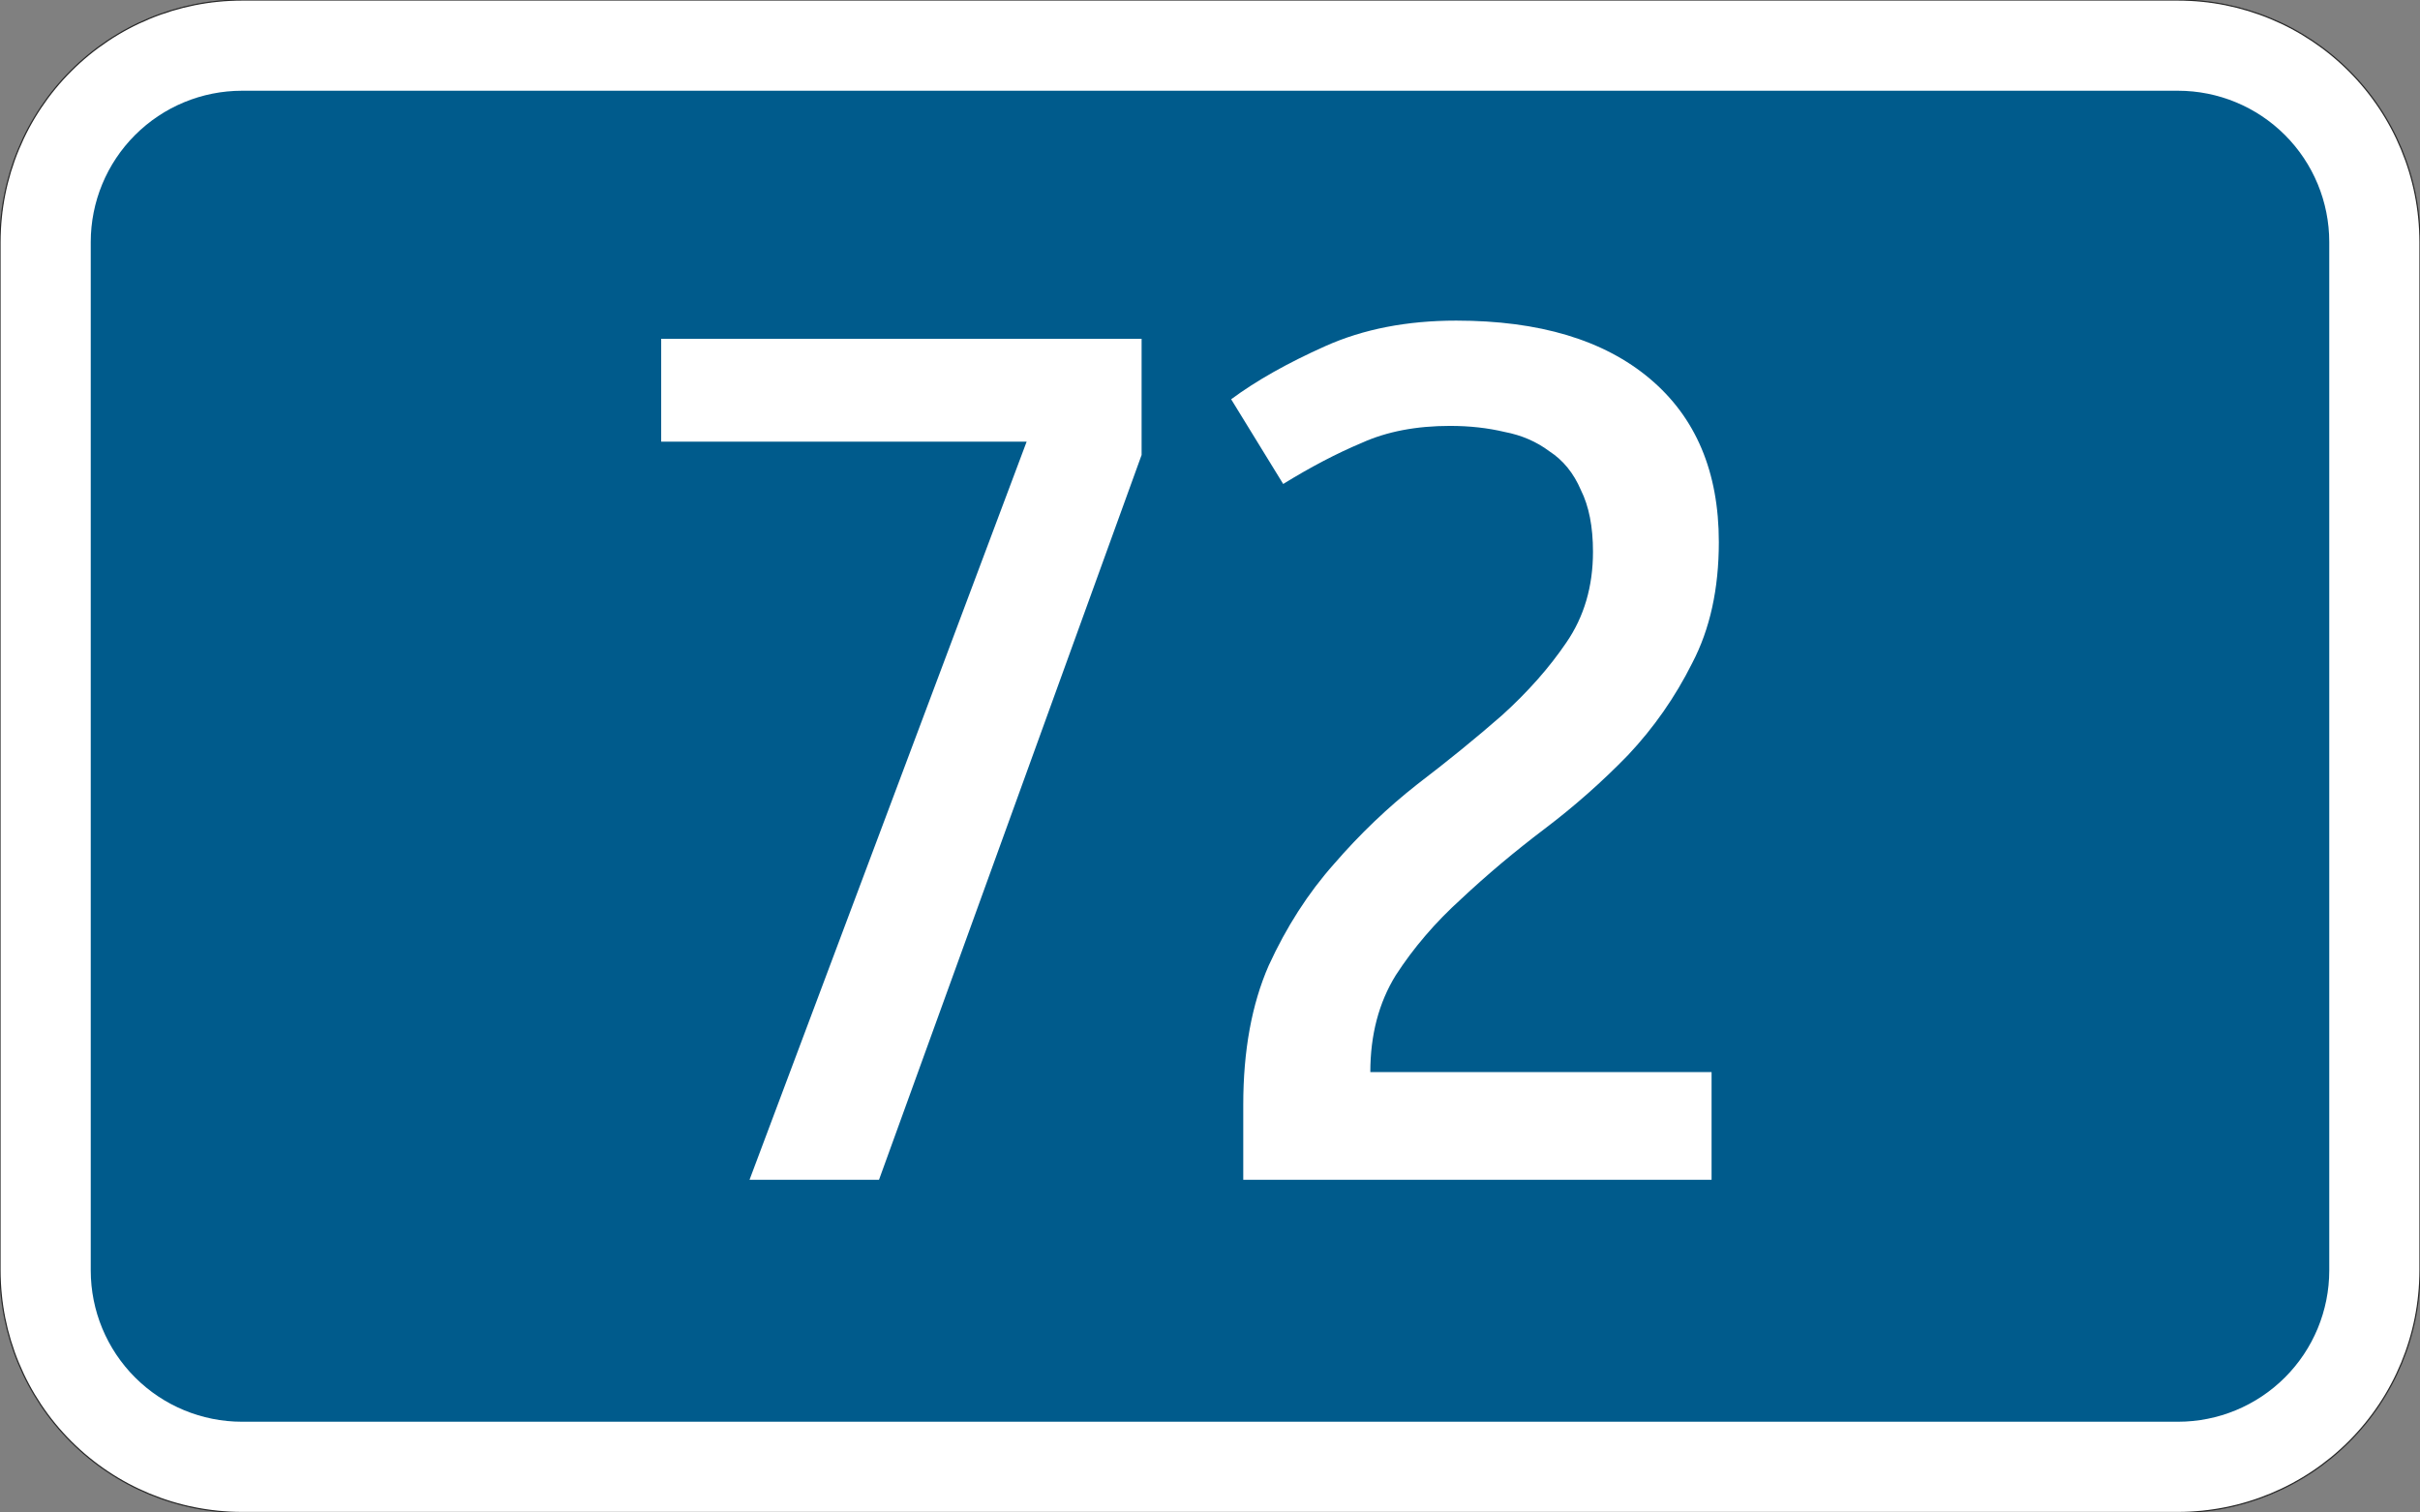
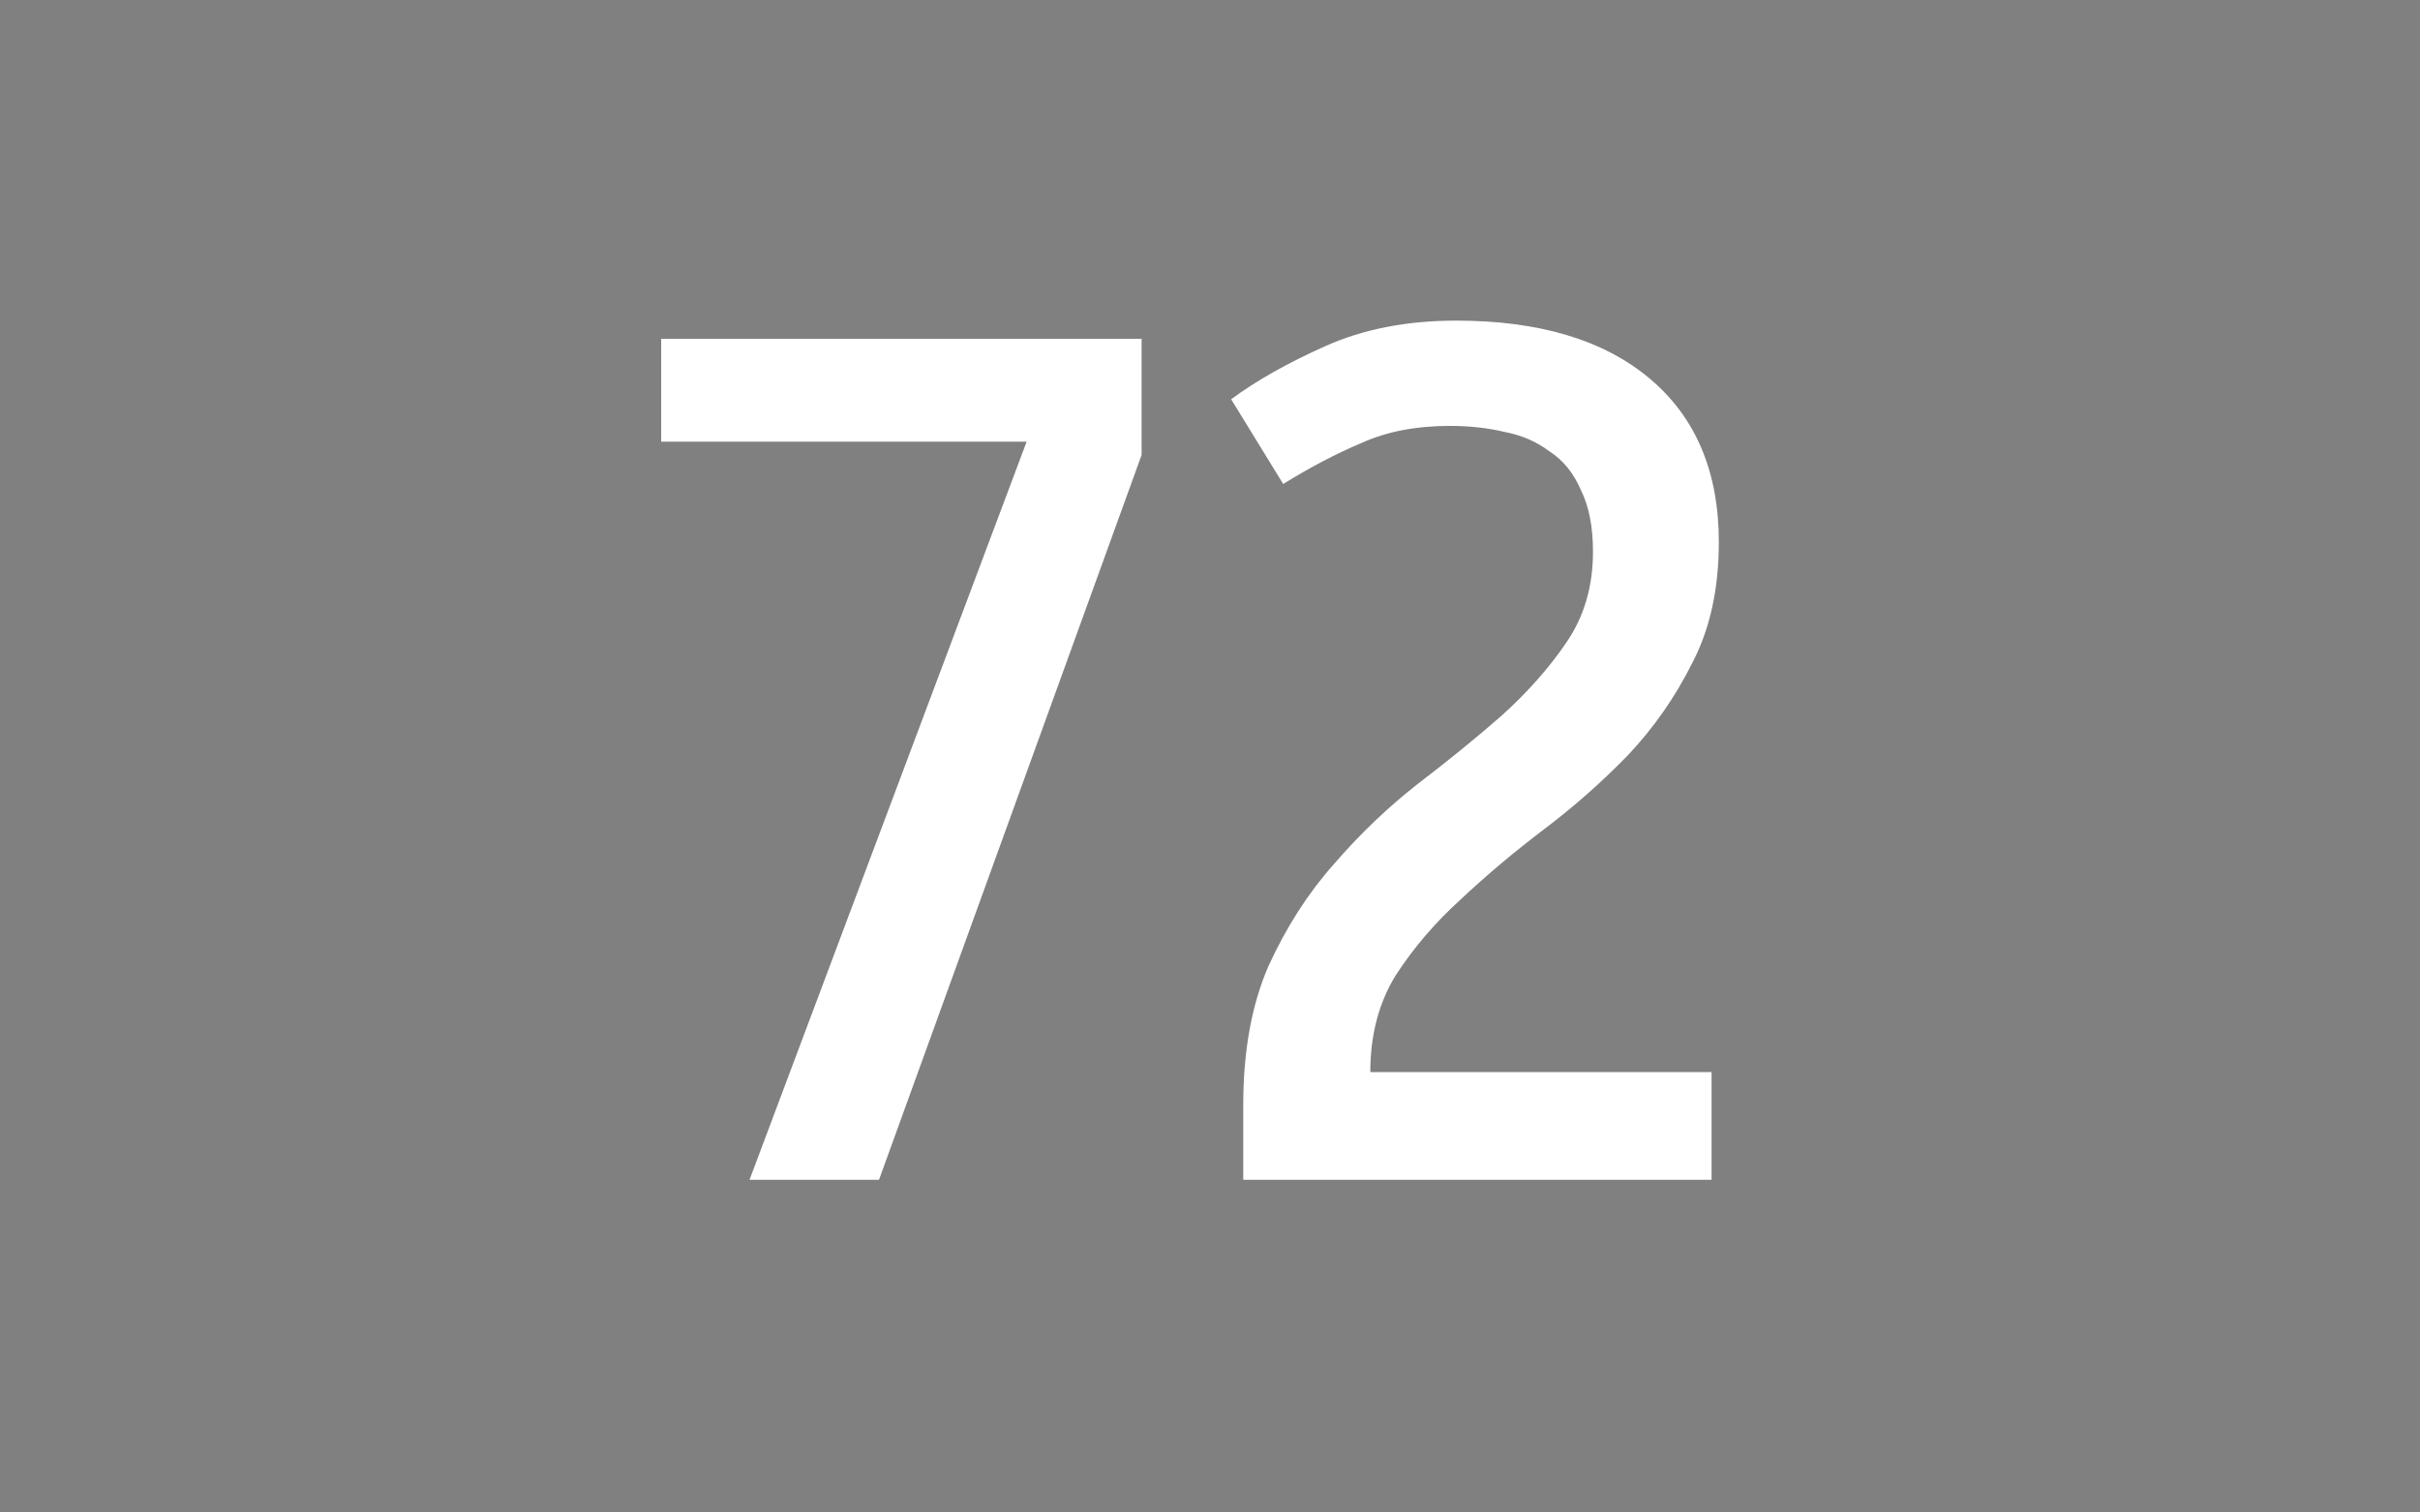
<svg xmlns="http://www.w3.org/2000/svg" width="400mm" height="250mm" version="1.1" viewBox="0 0 4e4 25000">
  <rect x="0" y="0" width="4e4" height="25000" fill="#808080" stroke="none" />
-   <path transform="matrix(100 0 0 -100 2e4 12500)" d="m-160-125c-10.609 0-20.783 4.214-28.284 11.716-7.502 7.501-11.716 17.676-11.716 28.284v170c0 10.609 4.214 20.783 11.716 28.284 7.501 7.502 17.676 11.716 28.284 11.716h320c10.609 0 20.783-4.214 28.284-11.716 7.502-7.501 11.716-17.676 11.716-28.284v-170c0-10.609-4.214-20.783-11.716-28.284-7.501-7.502-17.676-11.716-28.284-11.716h-320" style="fill-rule:evenodd;fill:#fff;stroke-miterlimit:3;stroke-width:.2;stroke:#282828" />
-   <path d="m4e3 23500c-663.04 0-1298.9-263.39-1767.8-732.23-468.84-468.84-732.23-1104.7-732.23-1767.8v-17000c0-663.04 263.39-1298.9 732.23-1767.8 468.84-468.84 1104.7-732.23 1767.8-732.23h32000c663.04 0 1298.9 263.39 1767.8 732.23 468.84 468.84 732.23 1104.7 732.23 1767.8v17000c0 663.04-263.39 1298.9-732.23 1767.8-468.84 468.84-1104.7 732.23-1767.8 732.23h-32000" style="fill-rule:evenodd;fill:#005b8c" />
  <g style="fill:#fff;stroke-width:26.458">
    <path d="m14529 19501h-2140.2l4580.5-12201h-6040.6v-1700.2h7940.8v1920.2z" style="fill:#fff;stroke-width:26.458" />
    <path d="m23970 7039.6q-840.08 0-1460.1 280.03-620.06 260.03-1300.1 680.07l-860.09-1400.1q620.06-460.05 1560.2-880.09t2160.2-420.04q2060.2 0 3200.3 960.1t1140.1 2700.3q0 1160.1-440.04 2000.2-420.04 840.08-1060.1 1520.2-640.06 660.07-1380.1 1220.1t-1380.1 1160.1q-640.06 580.06-1080.1 1260.1-420.04 680.07-420.04 1600.2h5640.6v1780.2h-7740.8v-1240.1q0-1340.1 420.04-2300.2 440.04-960.1 1080.1-1680.2 640.06-740.07 1380.1-1320.1 760.08-580.06 1400.1-1140.1 640.06-580.06 1060.1-1200.1 440.04-640.06 440.04-1500.2 0-620.06-200.02-1020.1-180.02-420.04-520.05-640.06-320.03-240.02-740.07-320.03-420.04-100.01-900.09-100.01z" style="fill:#fff;stroke-width:26.458" />
  </g>
</svg>